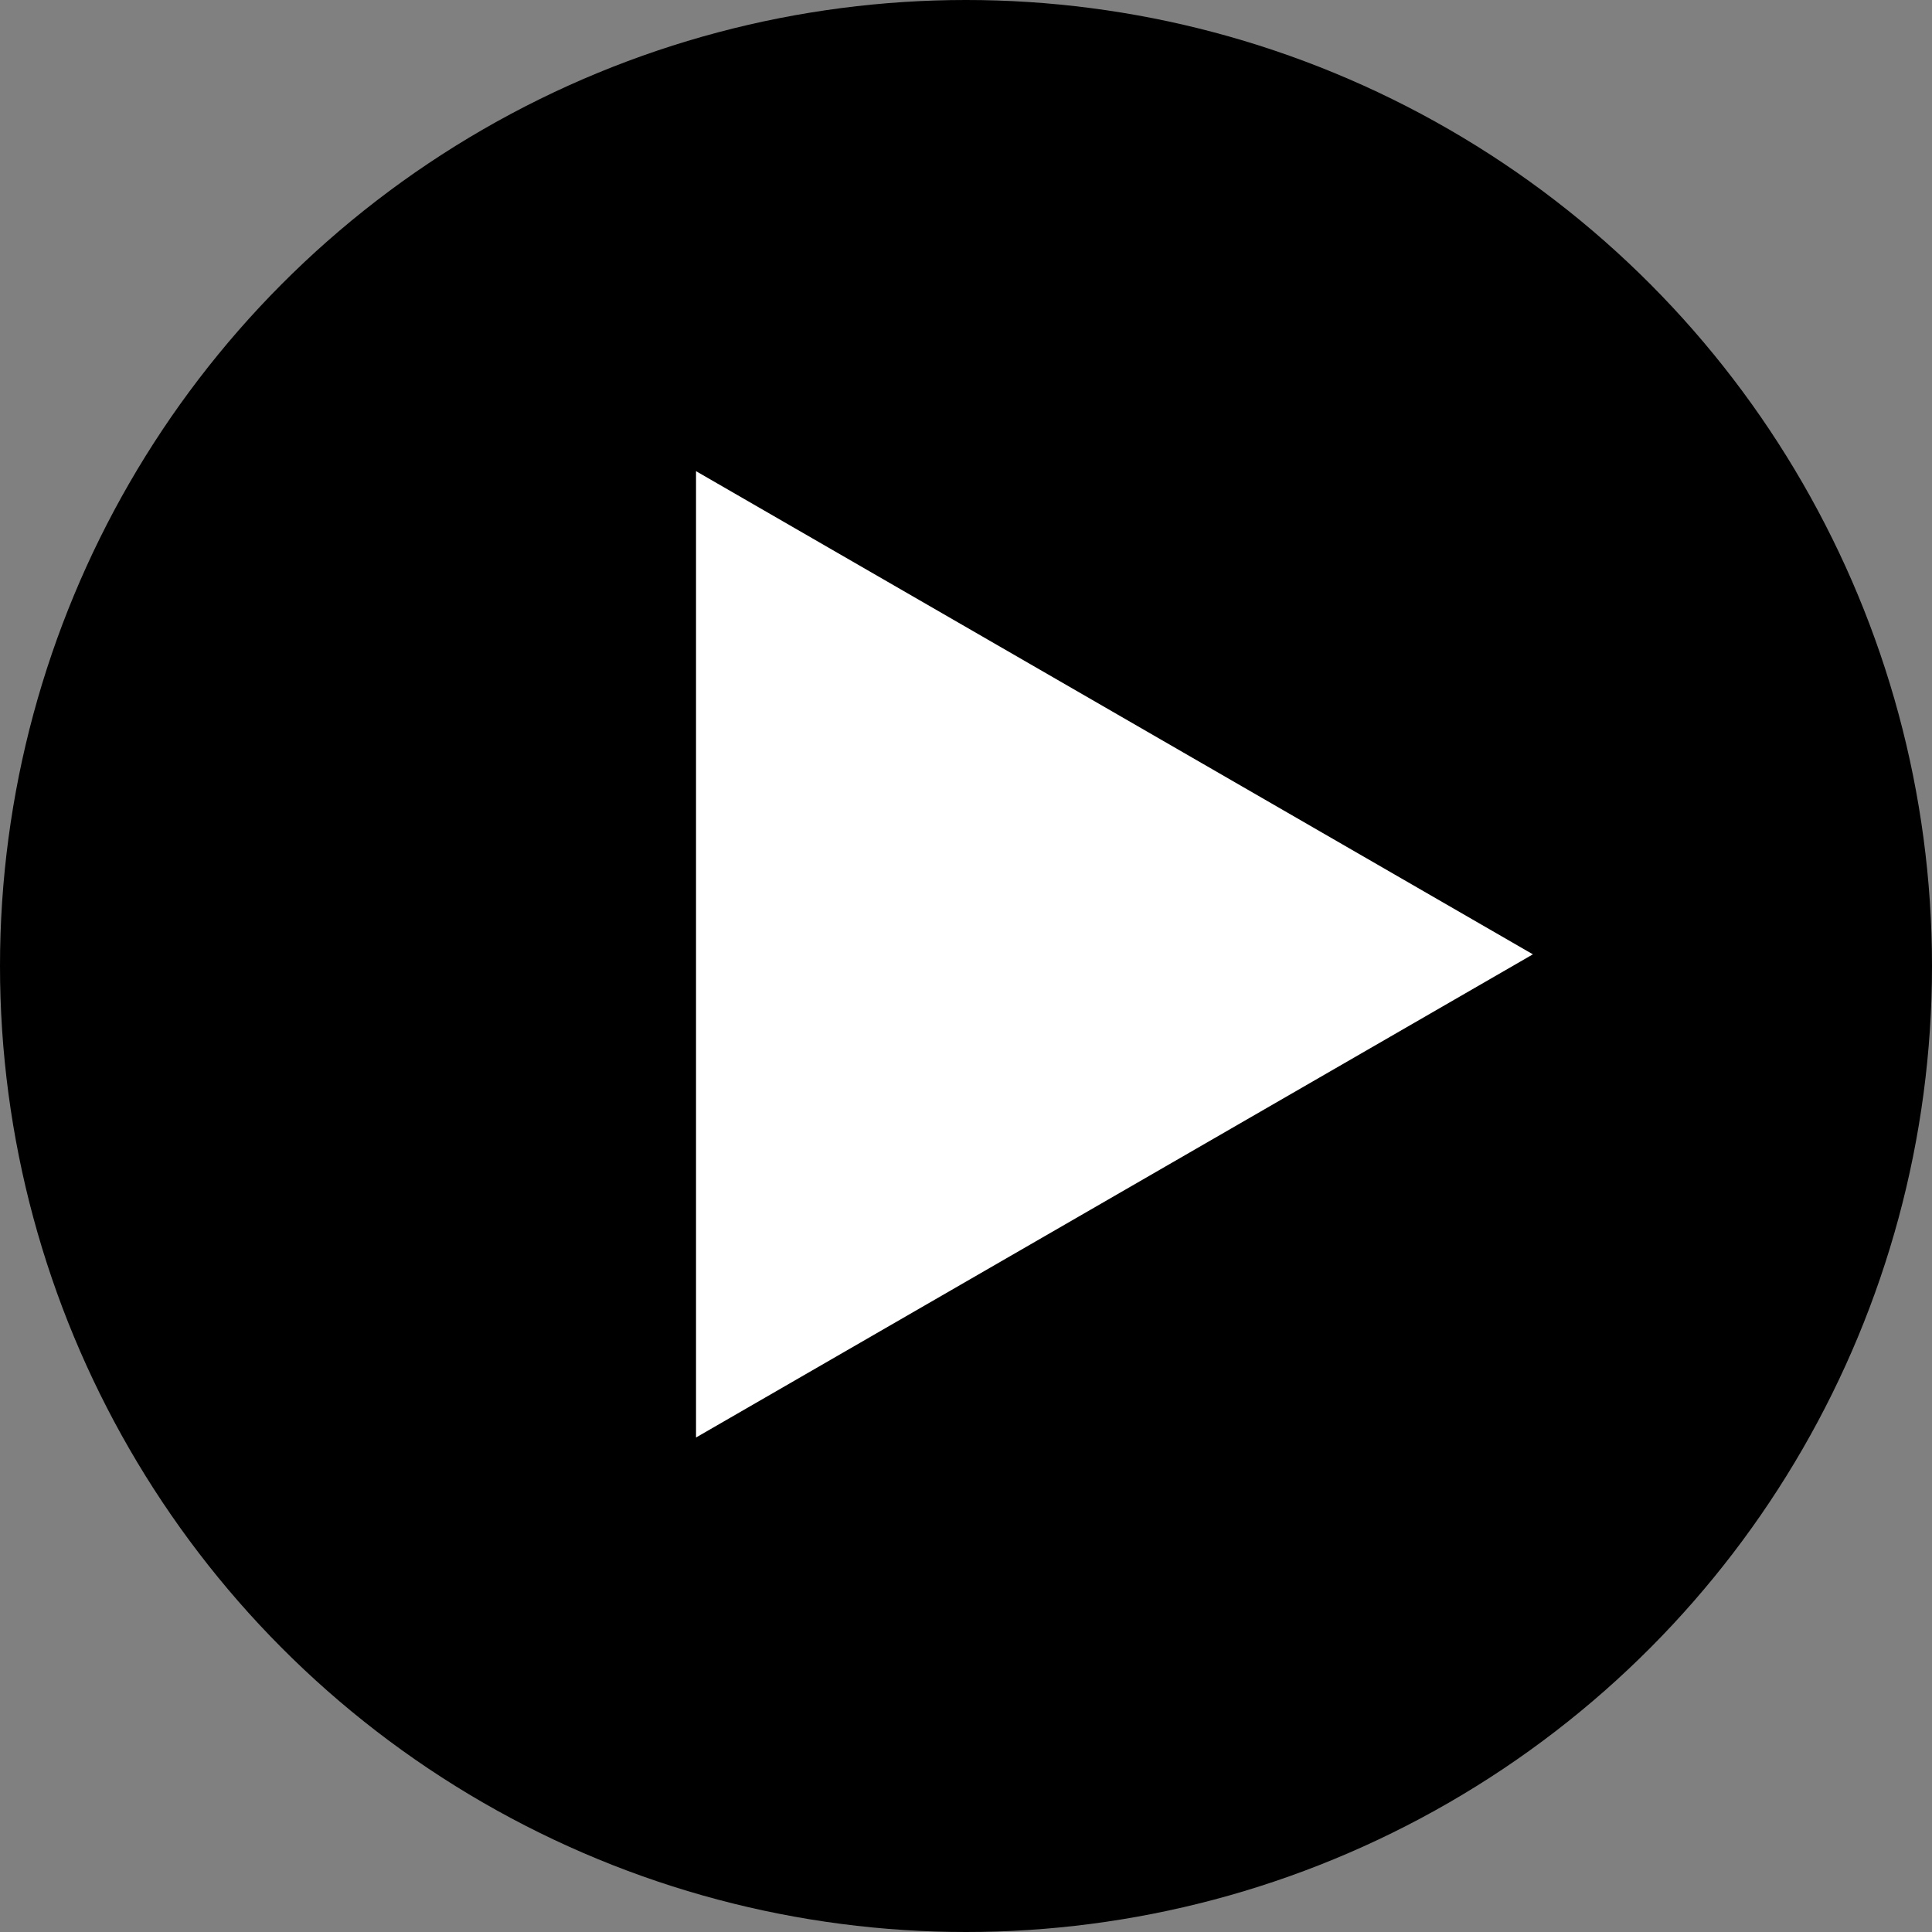
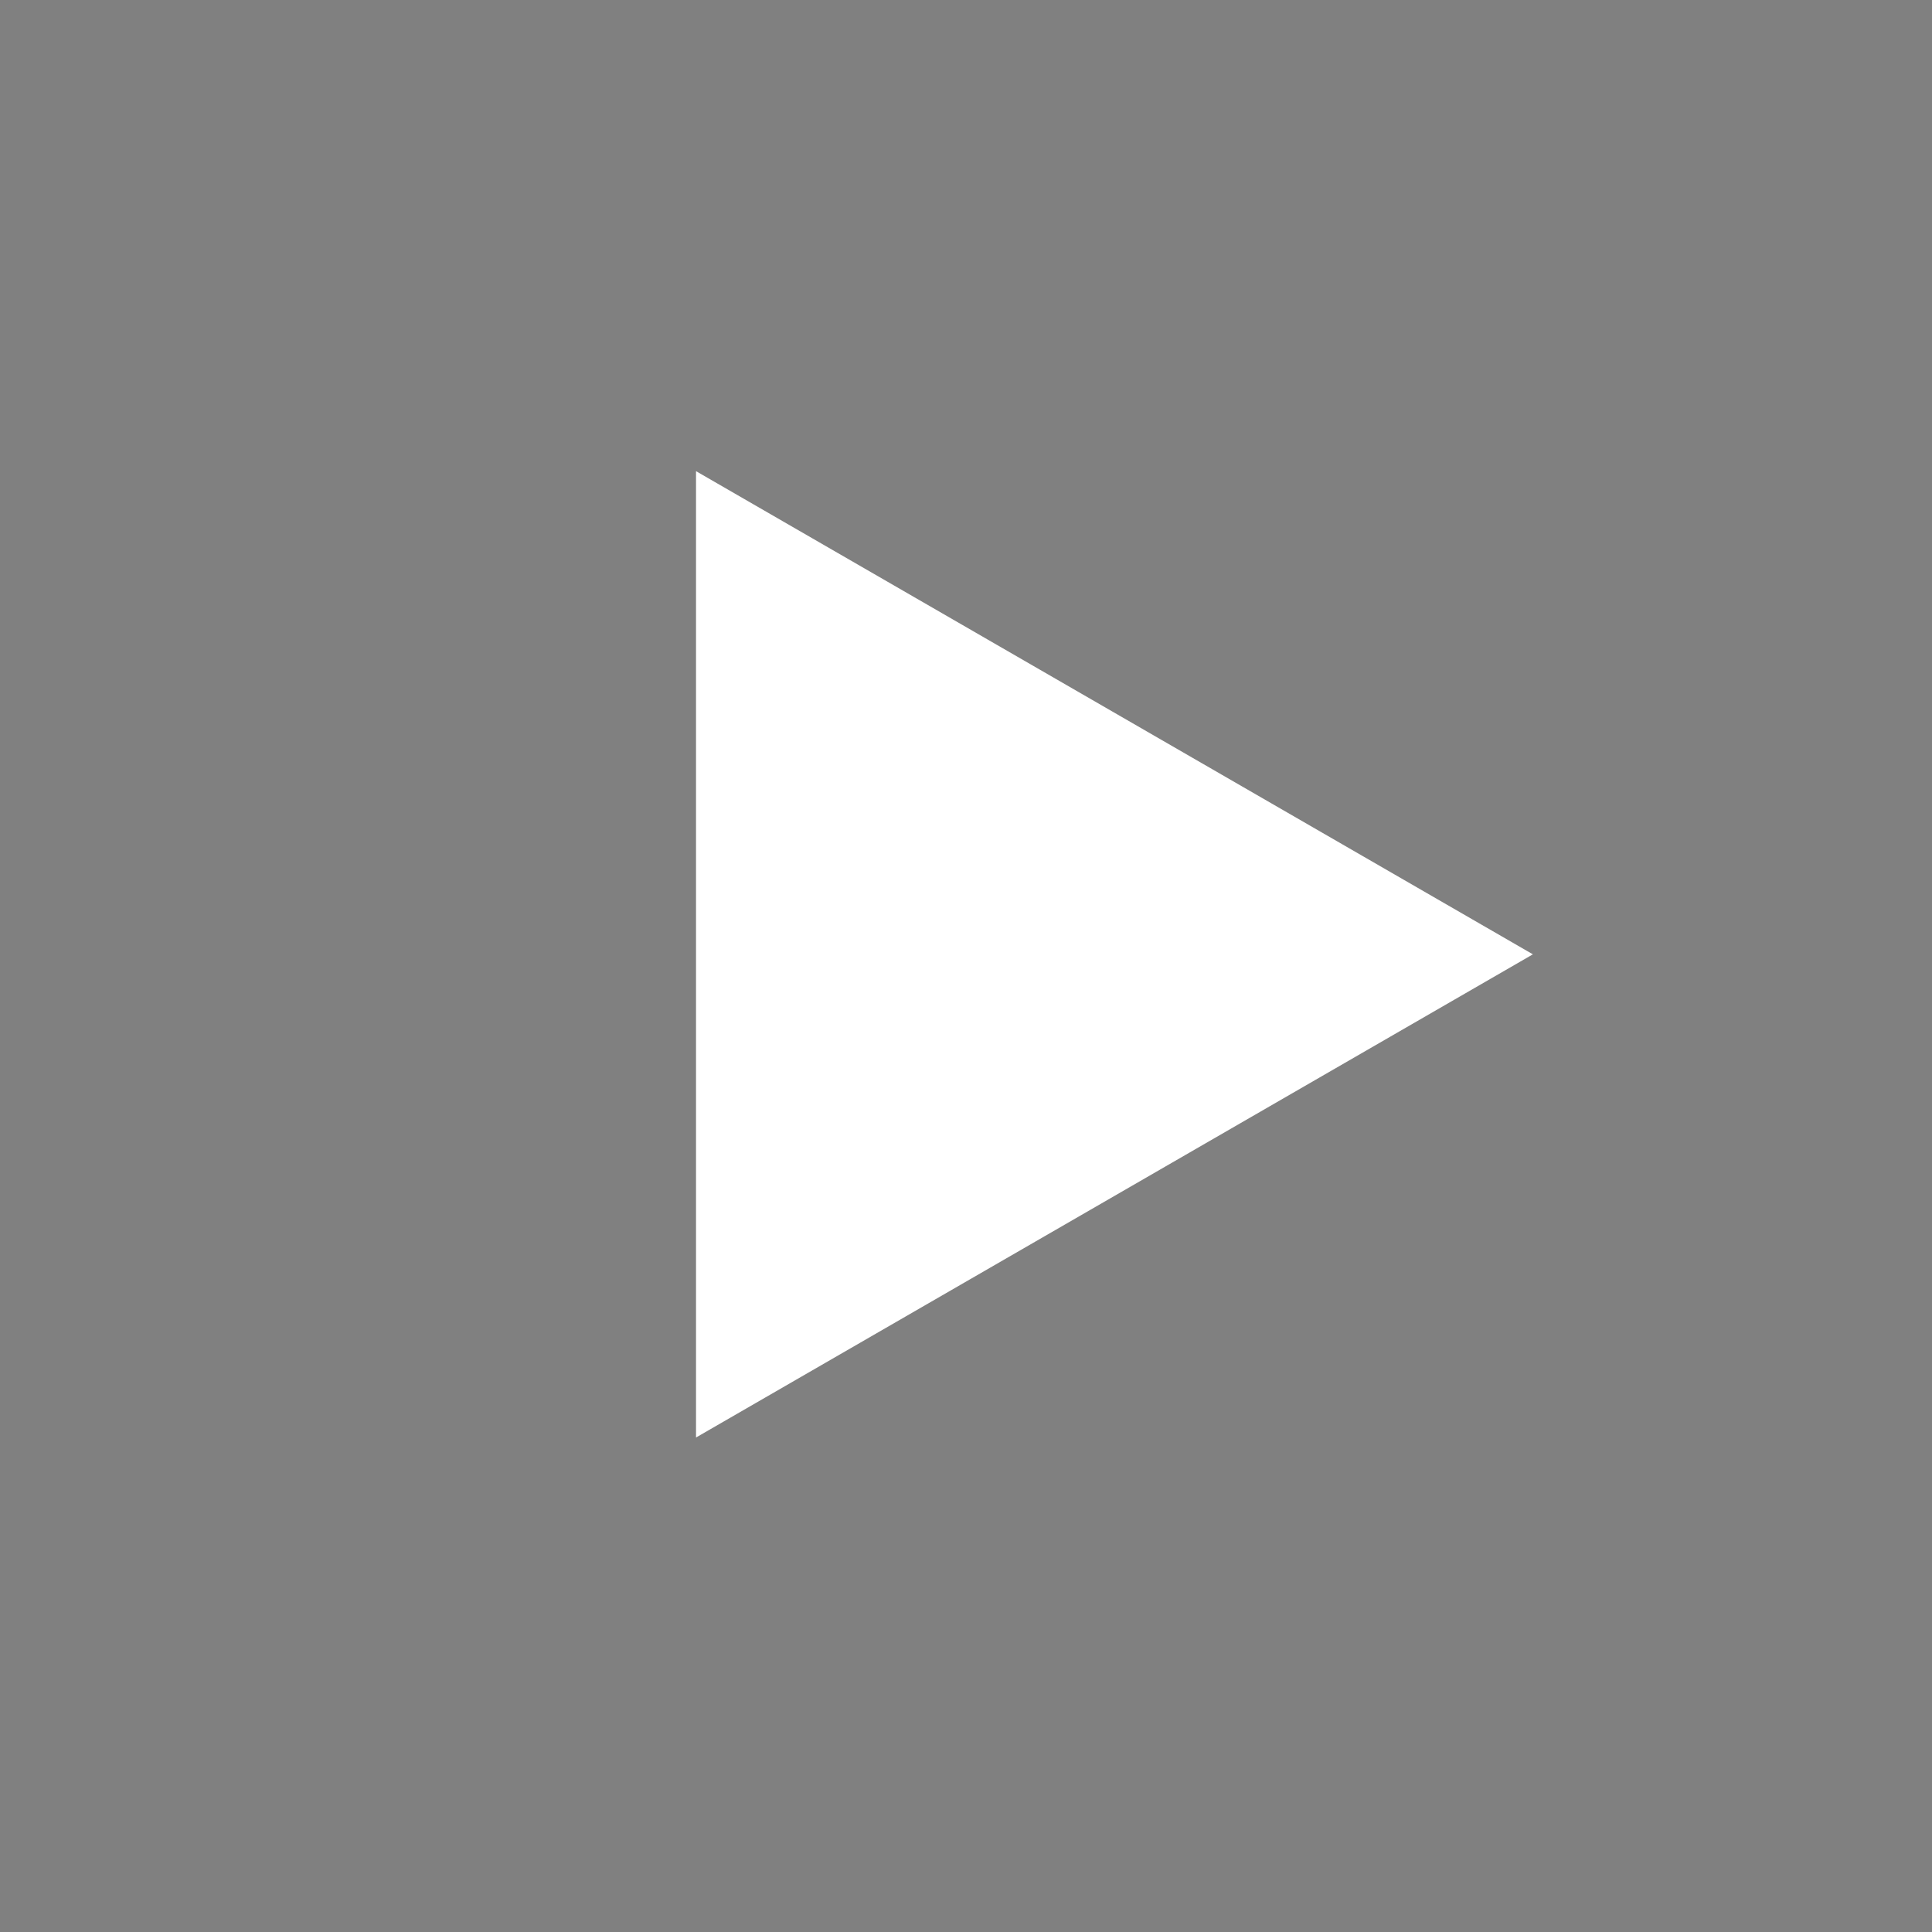
<svg xmlns="http://www.w3.org/2000/svg" id="Camada_2" data-name="Camada 2" viewBox="0 0 799.56 799.56">
  <rect x="0" y="0" width="799.56" height="799.56" fill="#808080" stroke="none" />
  <defs>
    <style> .cls-1 { fill: #fff; } </style>
  </defs>
  <g id="Design">
    <g>
-       <circle cx="399.78" cy="399.78" r="399.78" />
      <polygon class="cls-1" points="634.39 394.95 288.05 194.99 288.05 594.91 634.39 394.95" />
    </g>
  </g>
</svg>